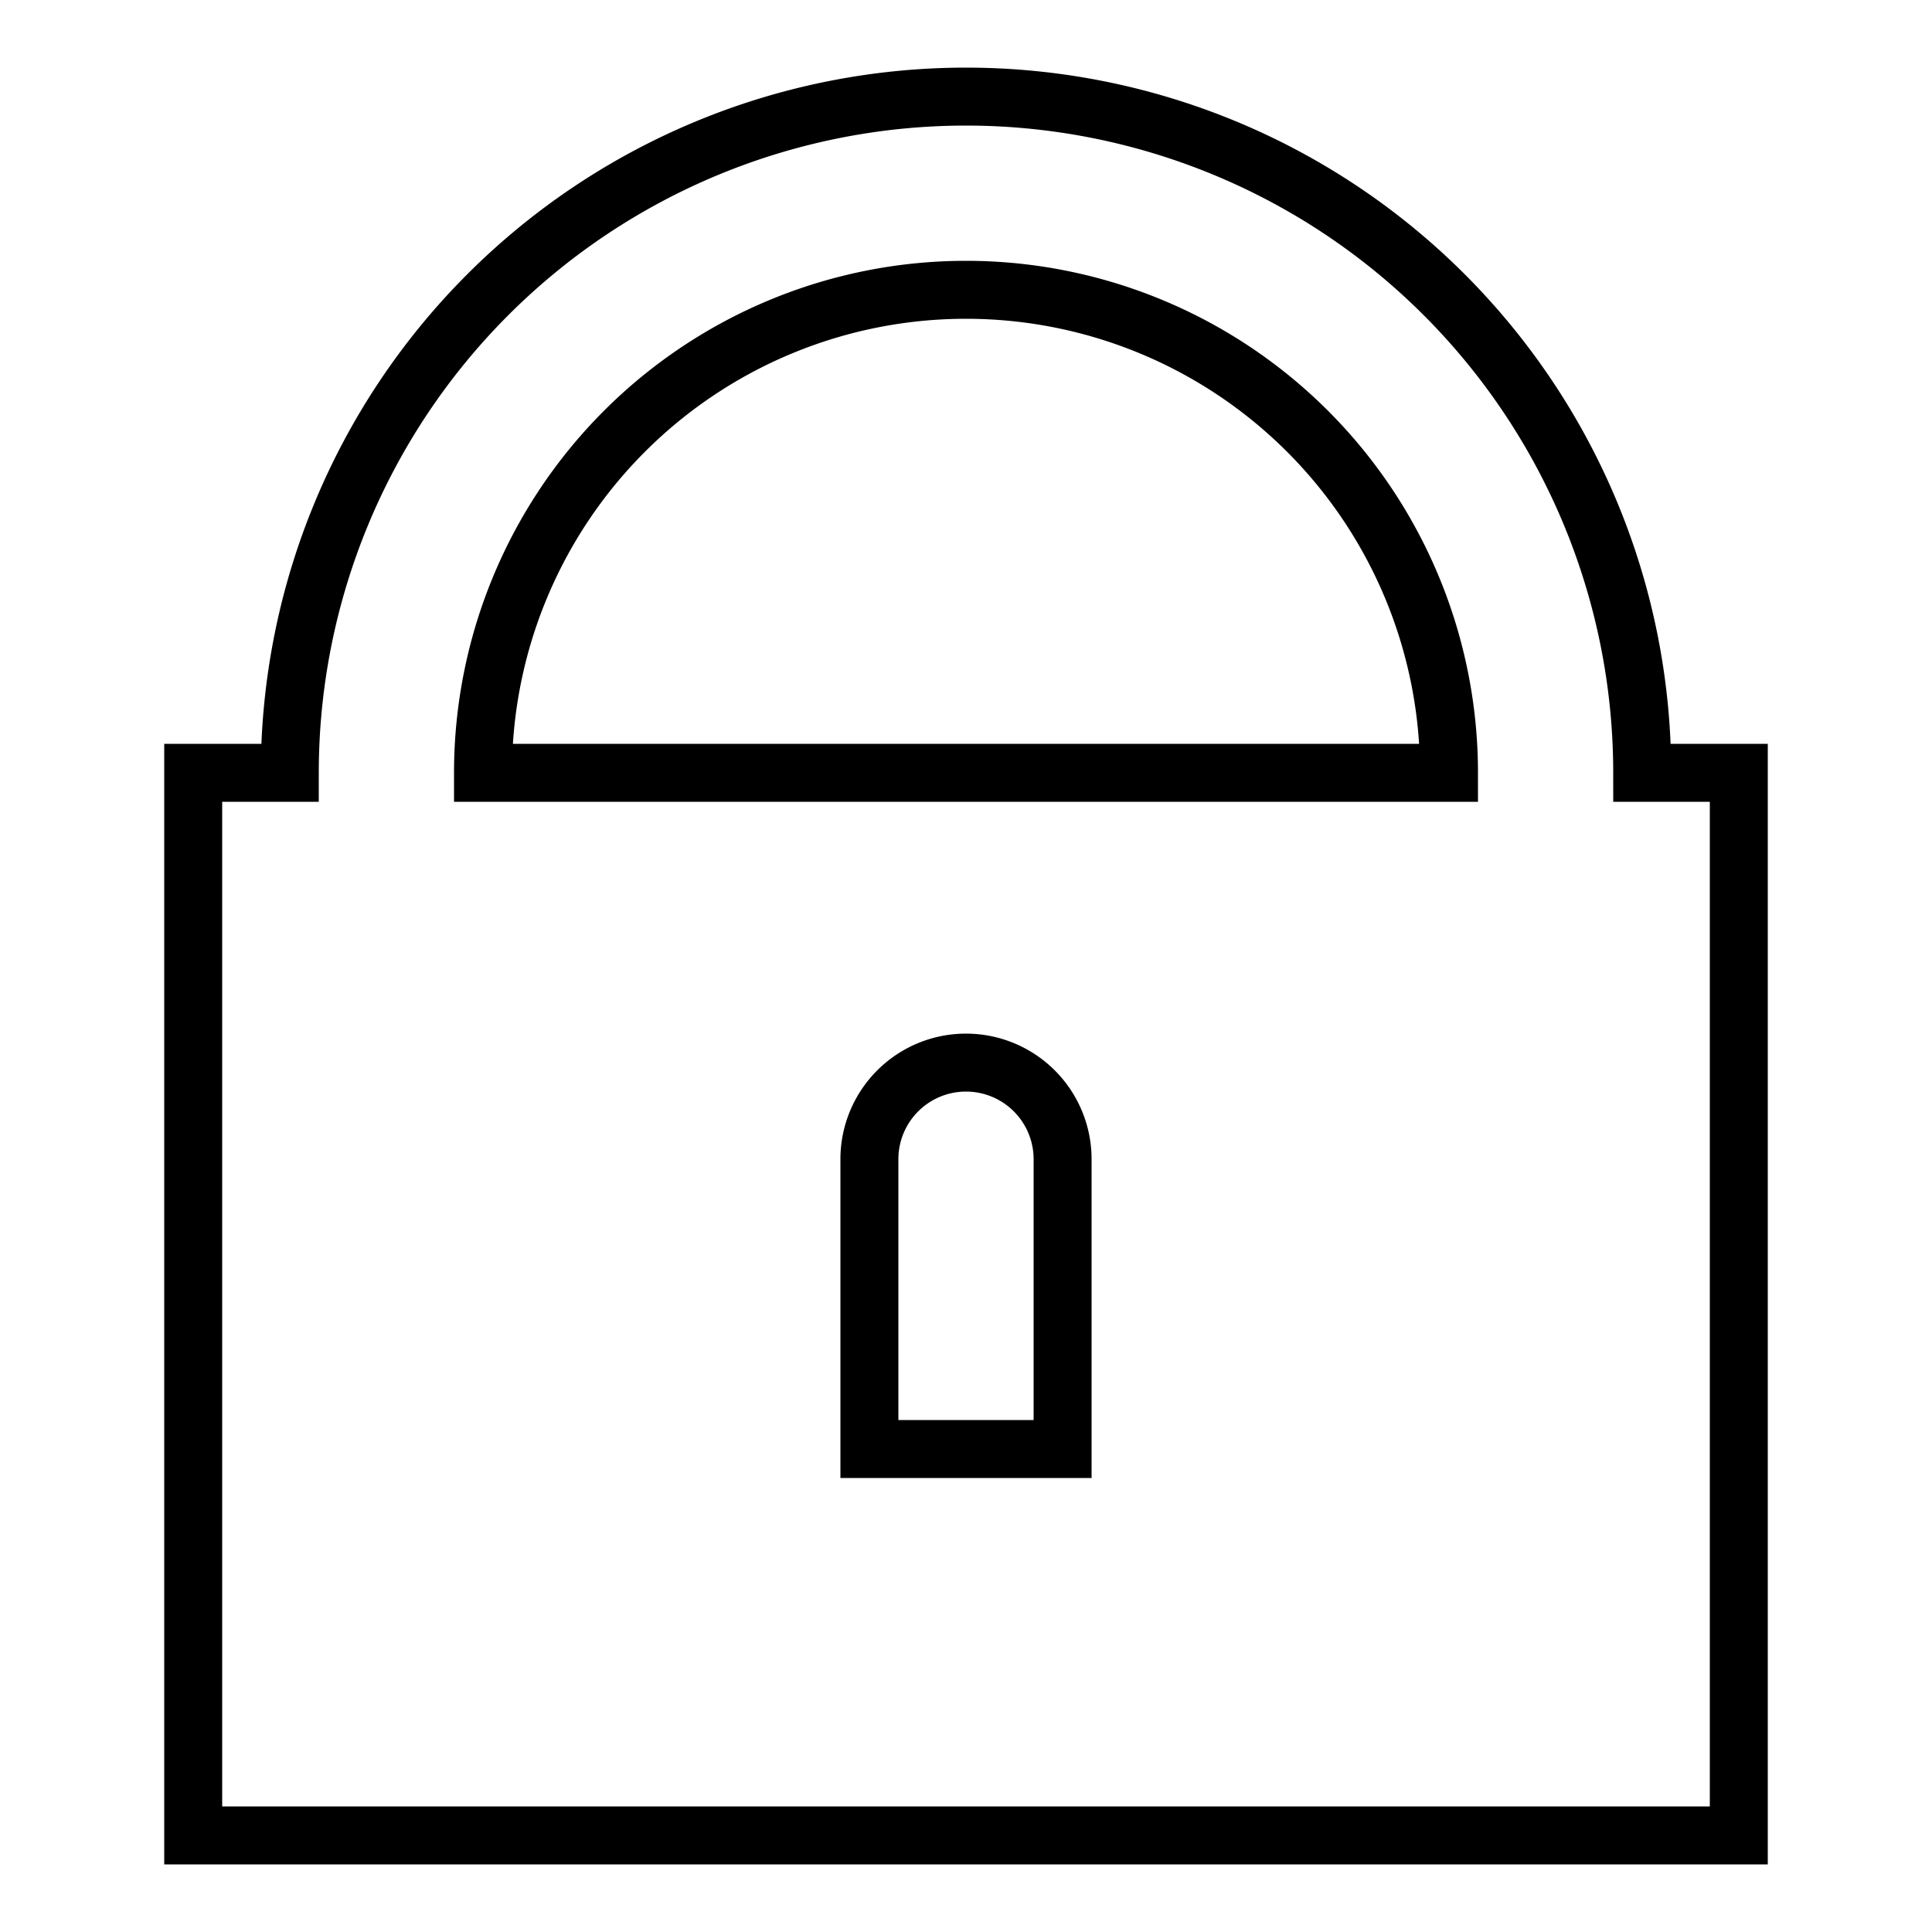
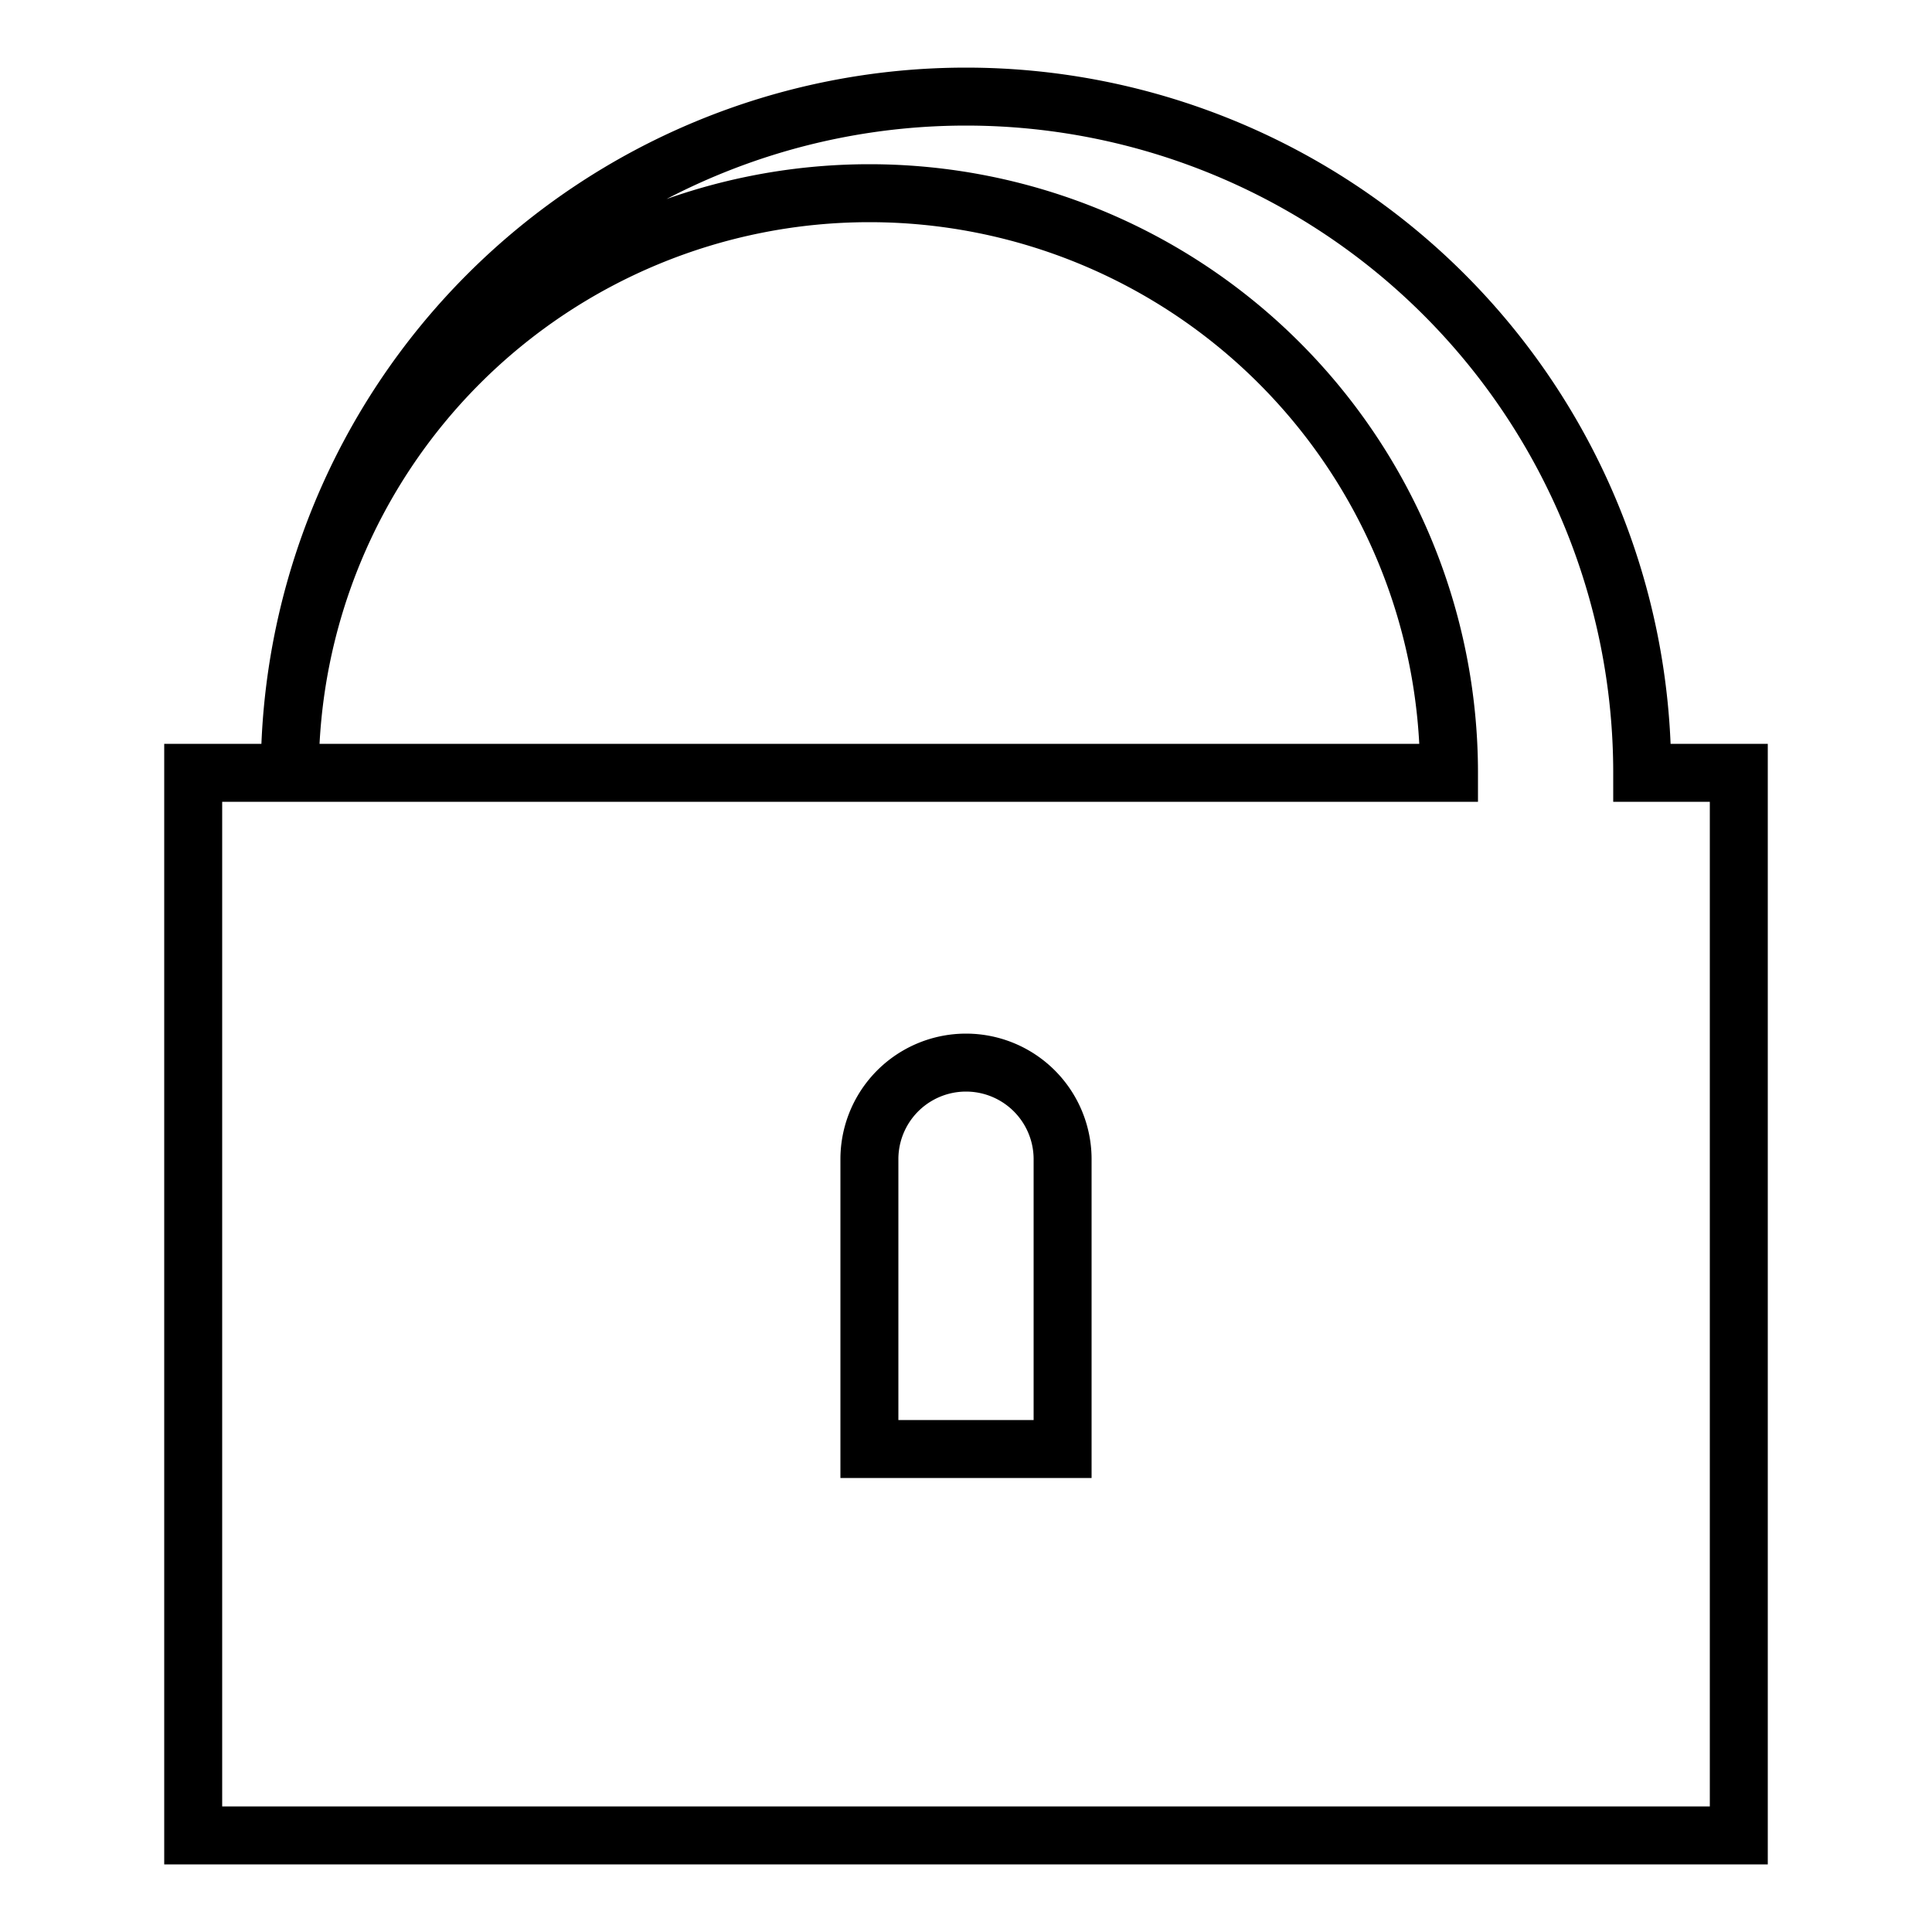
<svg xmlns="http://www.w3.org/2000/svg" version="1.1" width="100px" height="100px" viewBox="0 0 100 100">
-   <path stroke-width="3" stroke-linecap="round" fill="none" stroke="#000" d="M15 40A5 5 0 0 1 85 40L90 40 90 95 10 95 10 40zM25 40A4 4 0 0 1 75 40zM45 60A4 4 0 0 1 55 60L 55 75 45 75z" />
+   <path stroke-width="3" stroke-linecap="round" fill="none" stroke="#000" d="M15 40A5 5 0 0 1 85 40L90 40 90 95 10 95 10 40zA4 4 0 0 1 75 40zM45 60A4 4 0 0 1 55 60L 55 75 45 75z" />
</svg>